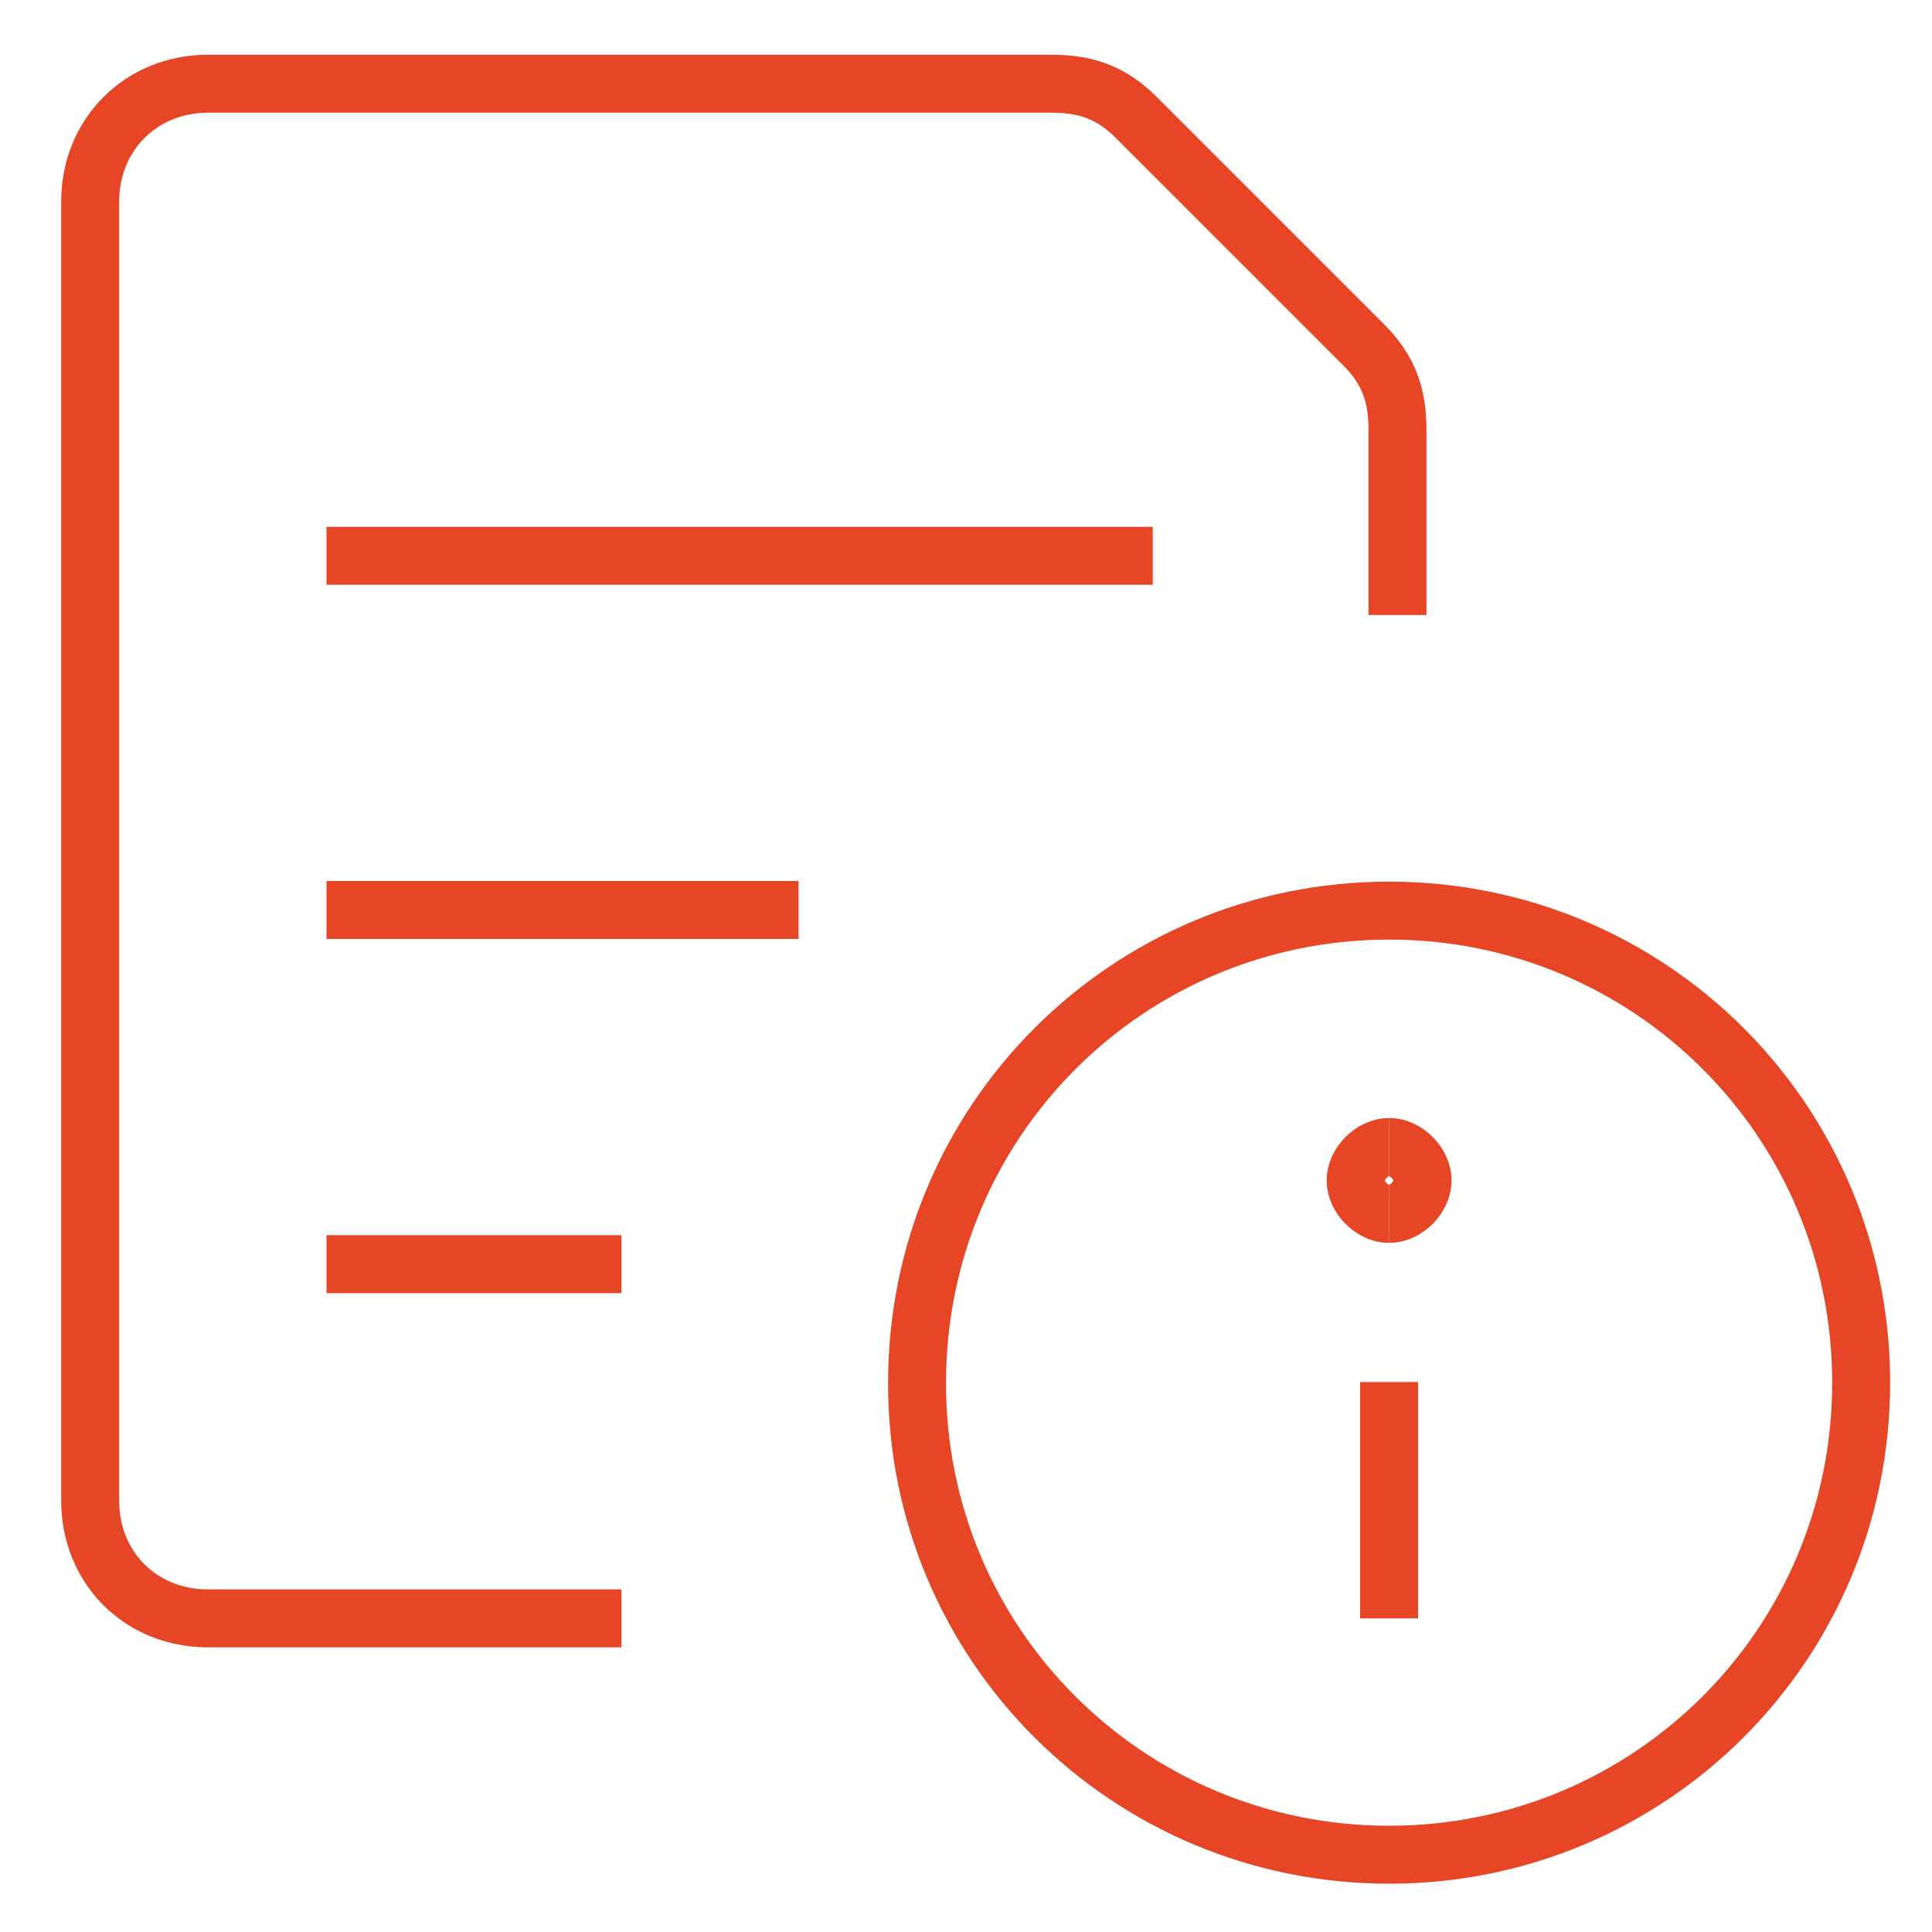
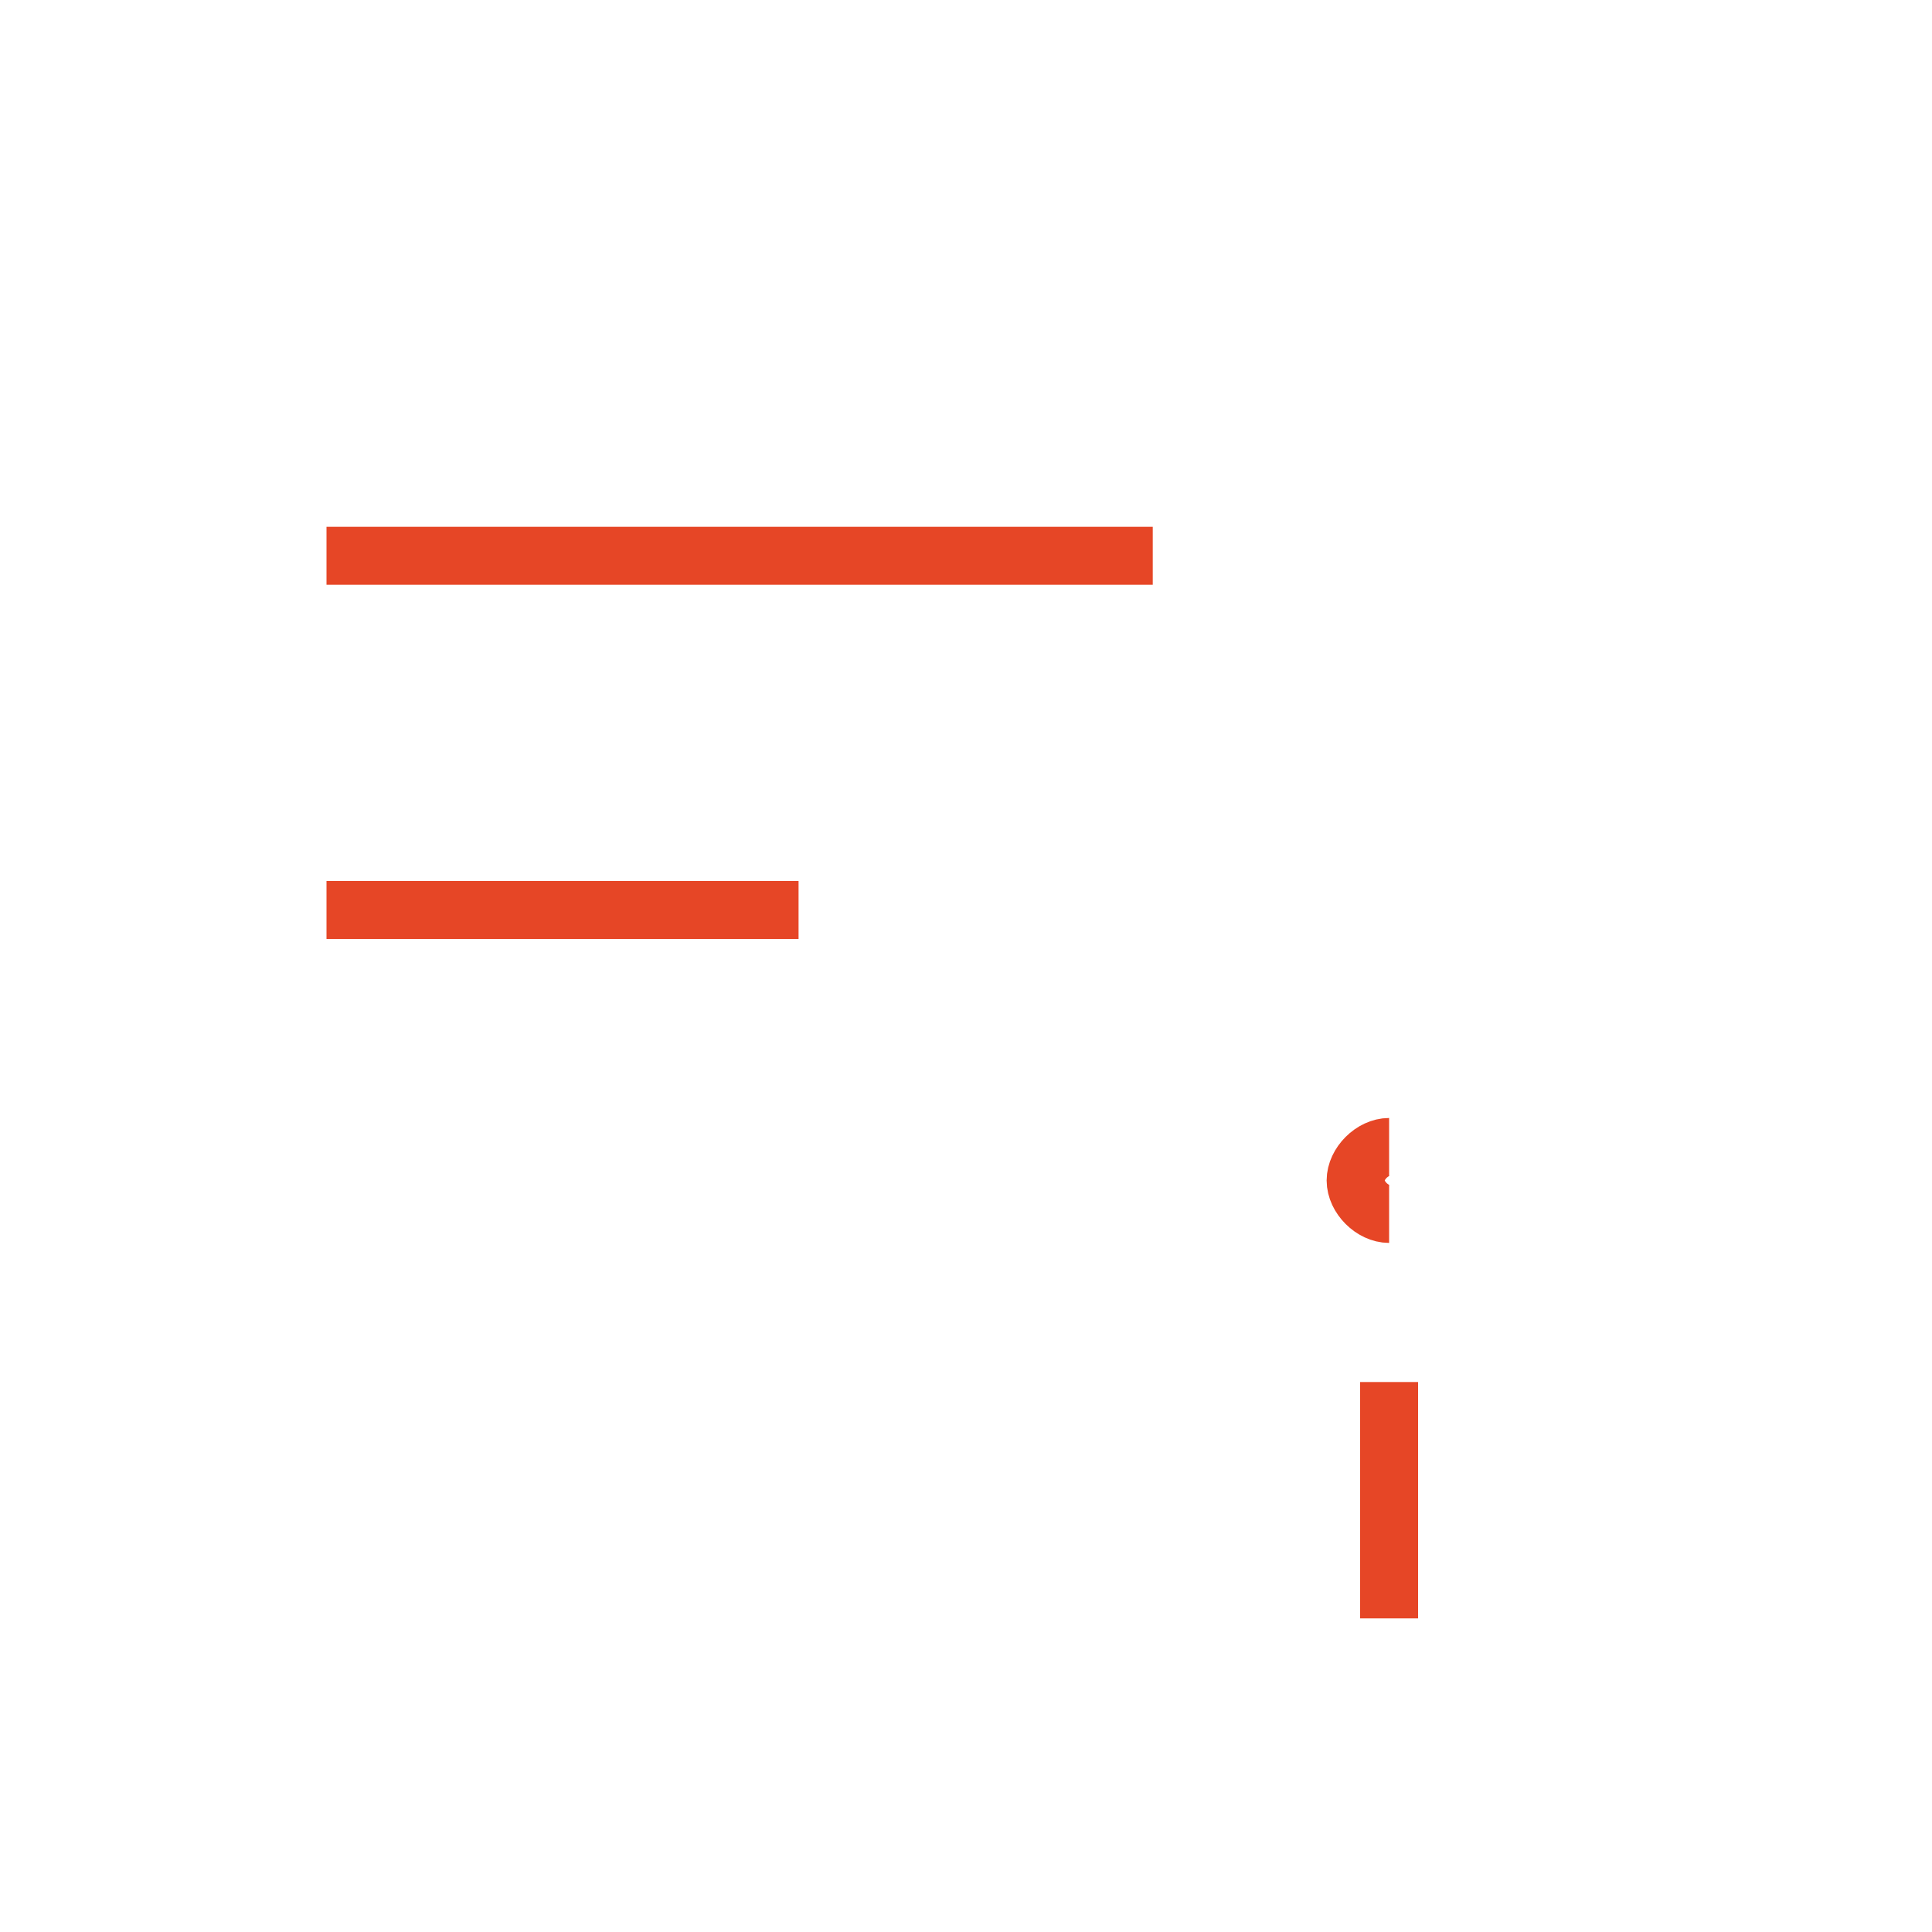
<svg xmlns="http://www.w3.org/2000/svg" version="1.1" id="Layer_1" x="0px" y="0px" viewBox="0 0 300 300" style="enable-background:new 0 0 300 300;" xml:space="preserve">
  <style type="text/css">
	.st0{display:none;fill:#FFFFFF;}
	.st1{fill:none;stroke:#E64626;stroke-width:9;stroke-linejoin:round;}
</style>
-   <rect class="st0" width="300" height="300" />
-   <path class="st1" d="M215.7,288c40.6,0,73.3-32.7,73.3-73.3c0-40.6-32.7-73.3-73.3-73.3c-40.6,0-73.3,32.7-73.3,73.3  C142.3,255.3,175.1,288,215.7,288z" />
  <path class="st1" d="M215.7,251.3v-36.7" />
  <path class="st1" d="M215.7,188.5c-2.6,0-5.2-2.6-5.2-5.2c0-2.6,2.6-5.2,5.2-5.2" />
-   <path class="st1" d="M215.7,188.5c2.6,0,5.2-2.6,5.2-5.2c0-2.6-2.6-5.2-5.2-5.2" />
  <path class="st1" d="M50.7,86.3H179" />
  <path class="st1" d="M50.7,141.3H124" />
-   <path class="st1" d="M50.7,196.3h45.8" />
-   <path class="st1" d="M96.5,251.3H32.3c-10.5,0-18.3-7.9-18.3-18.3V31.3C14,20.9,21.9,13,32.3,13h131c5.2,0,9.2,1.3,13.1,5.2  l35.4,35.4c3.9,3.9,5.2,7.9,5.2,13.1v28.8" />
</svg>